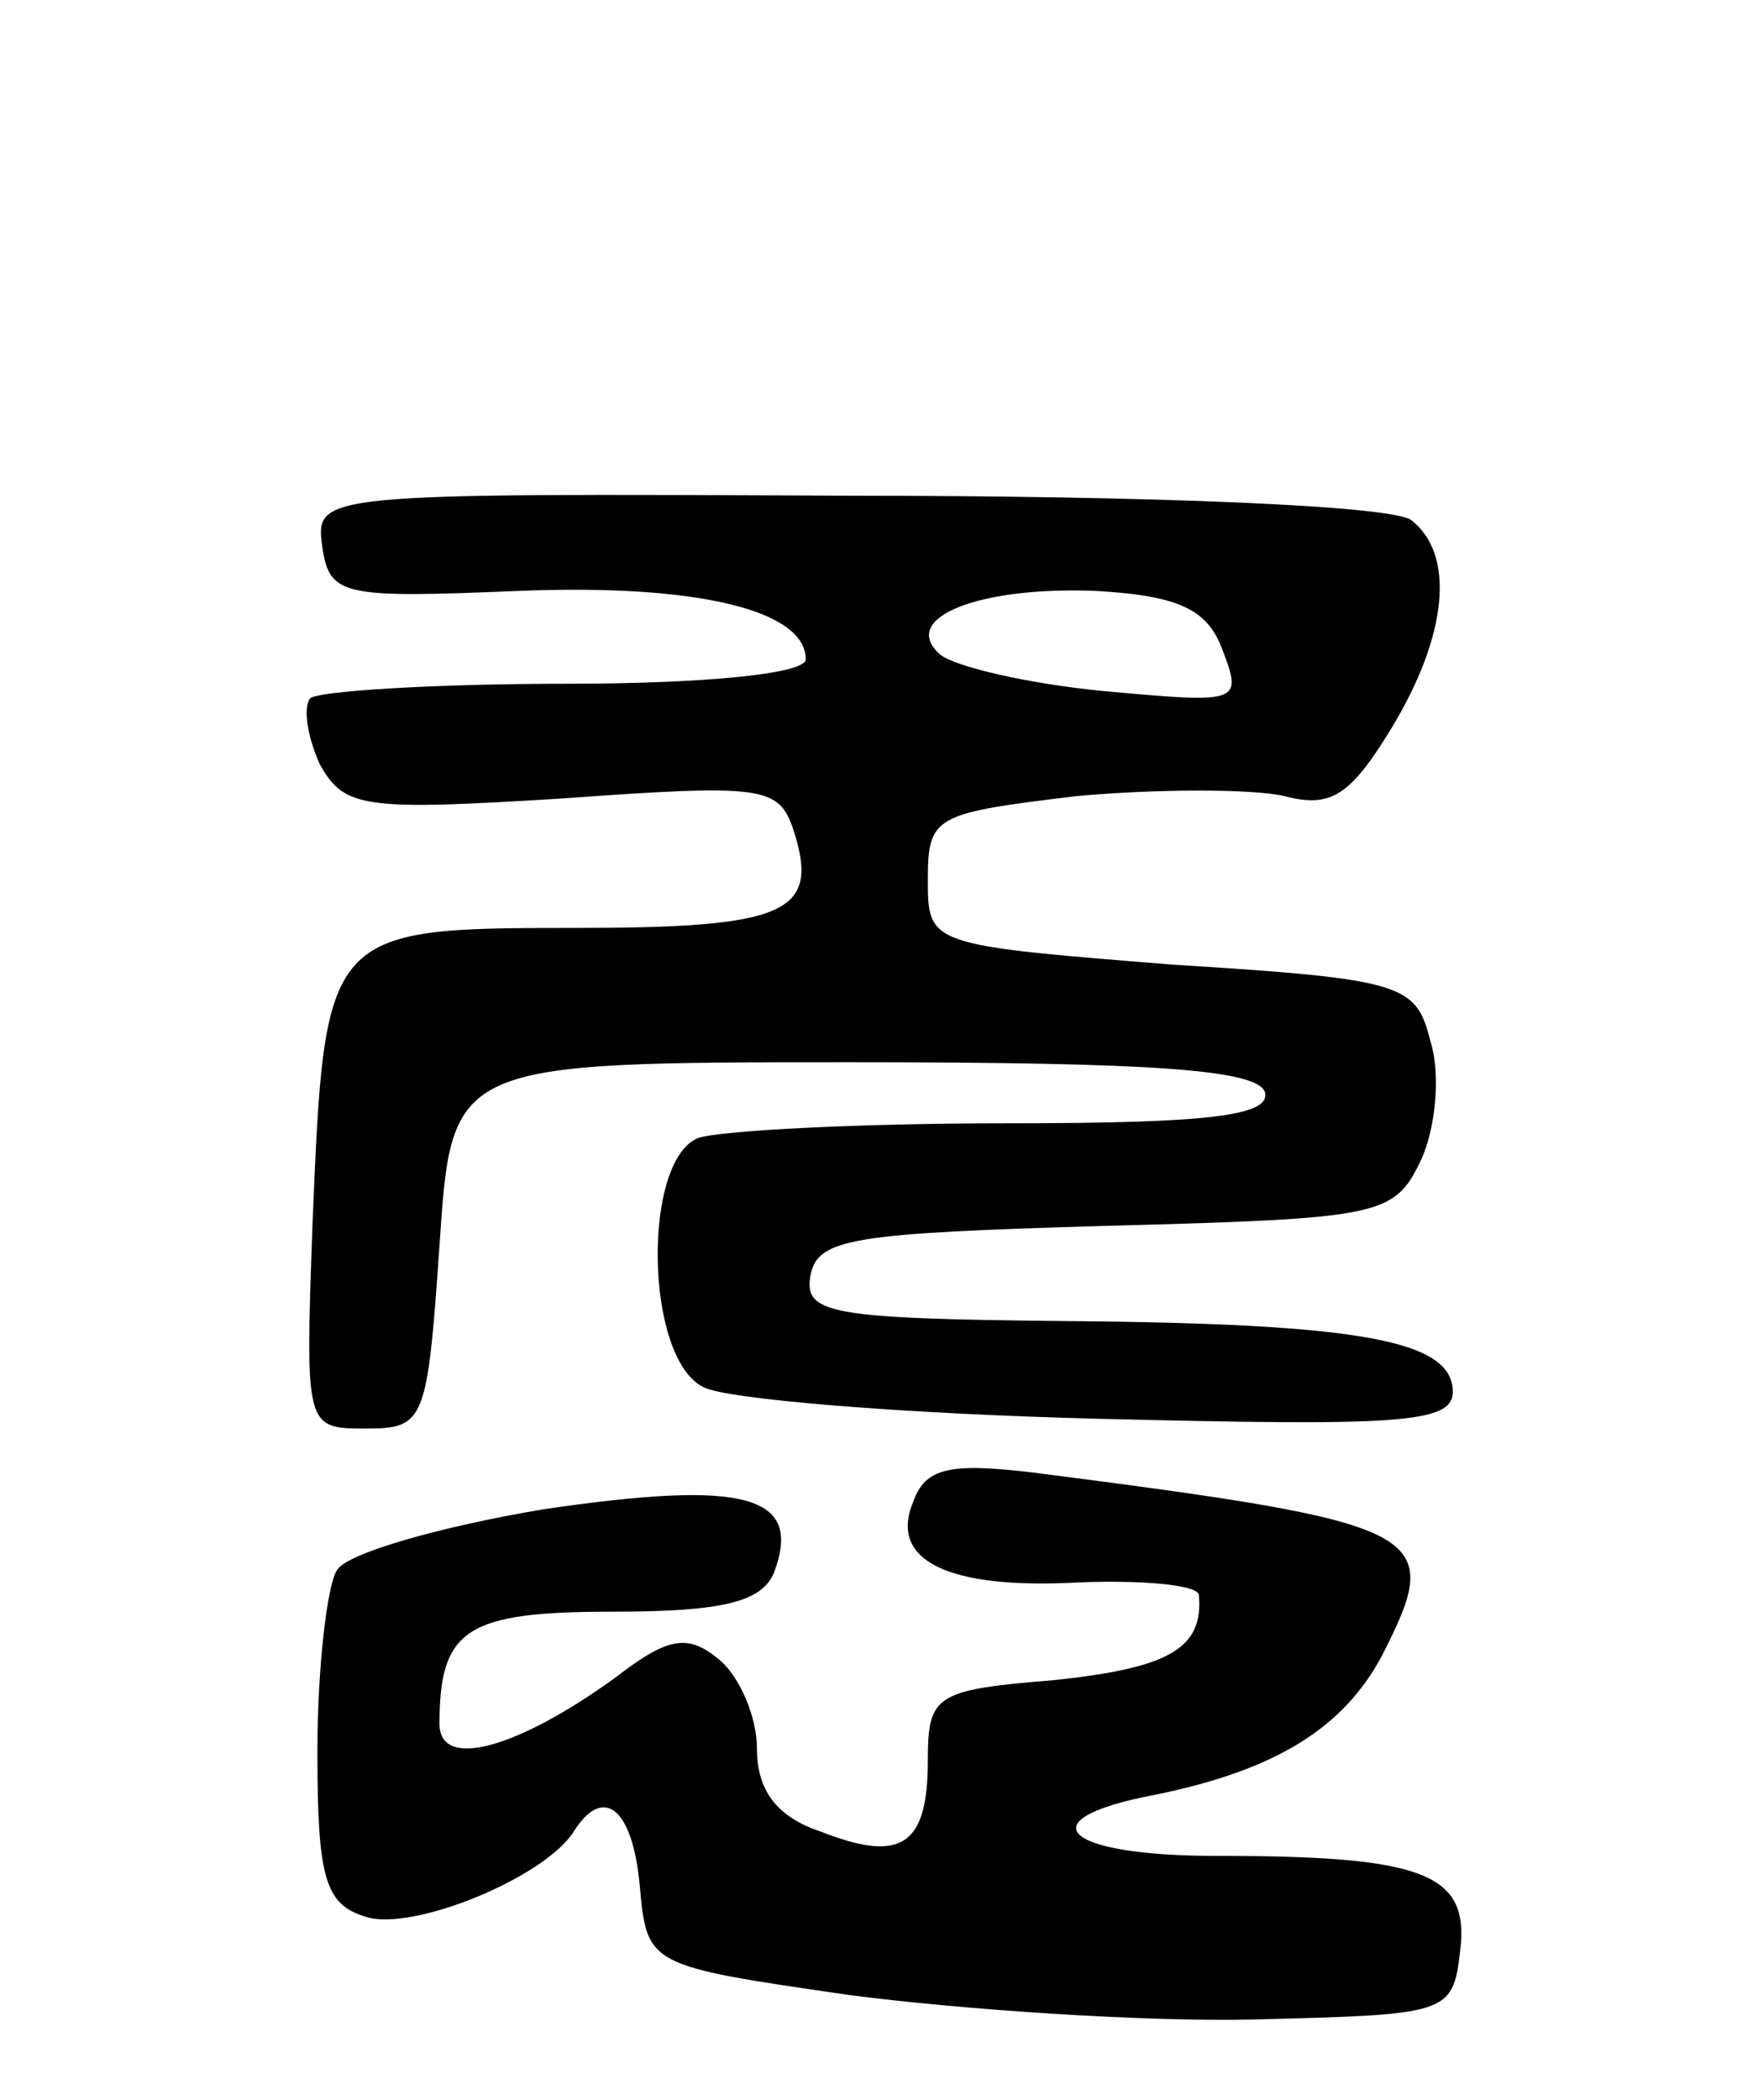
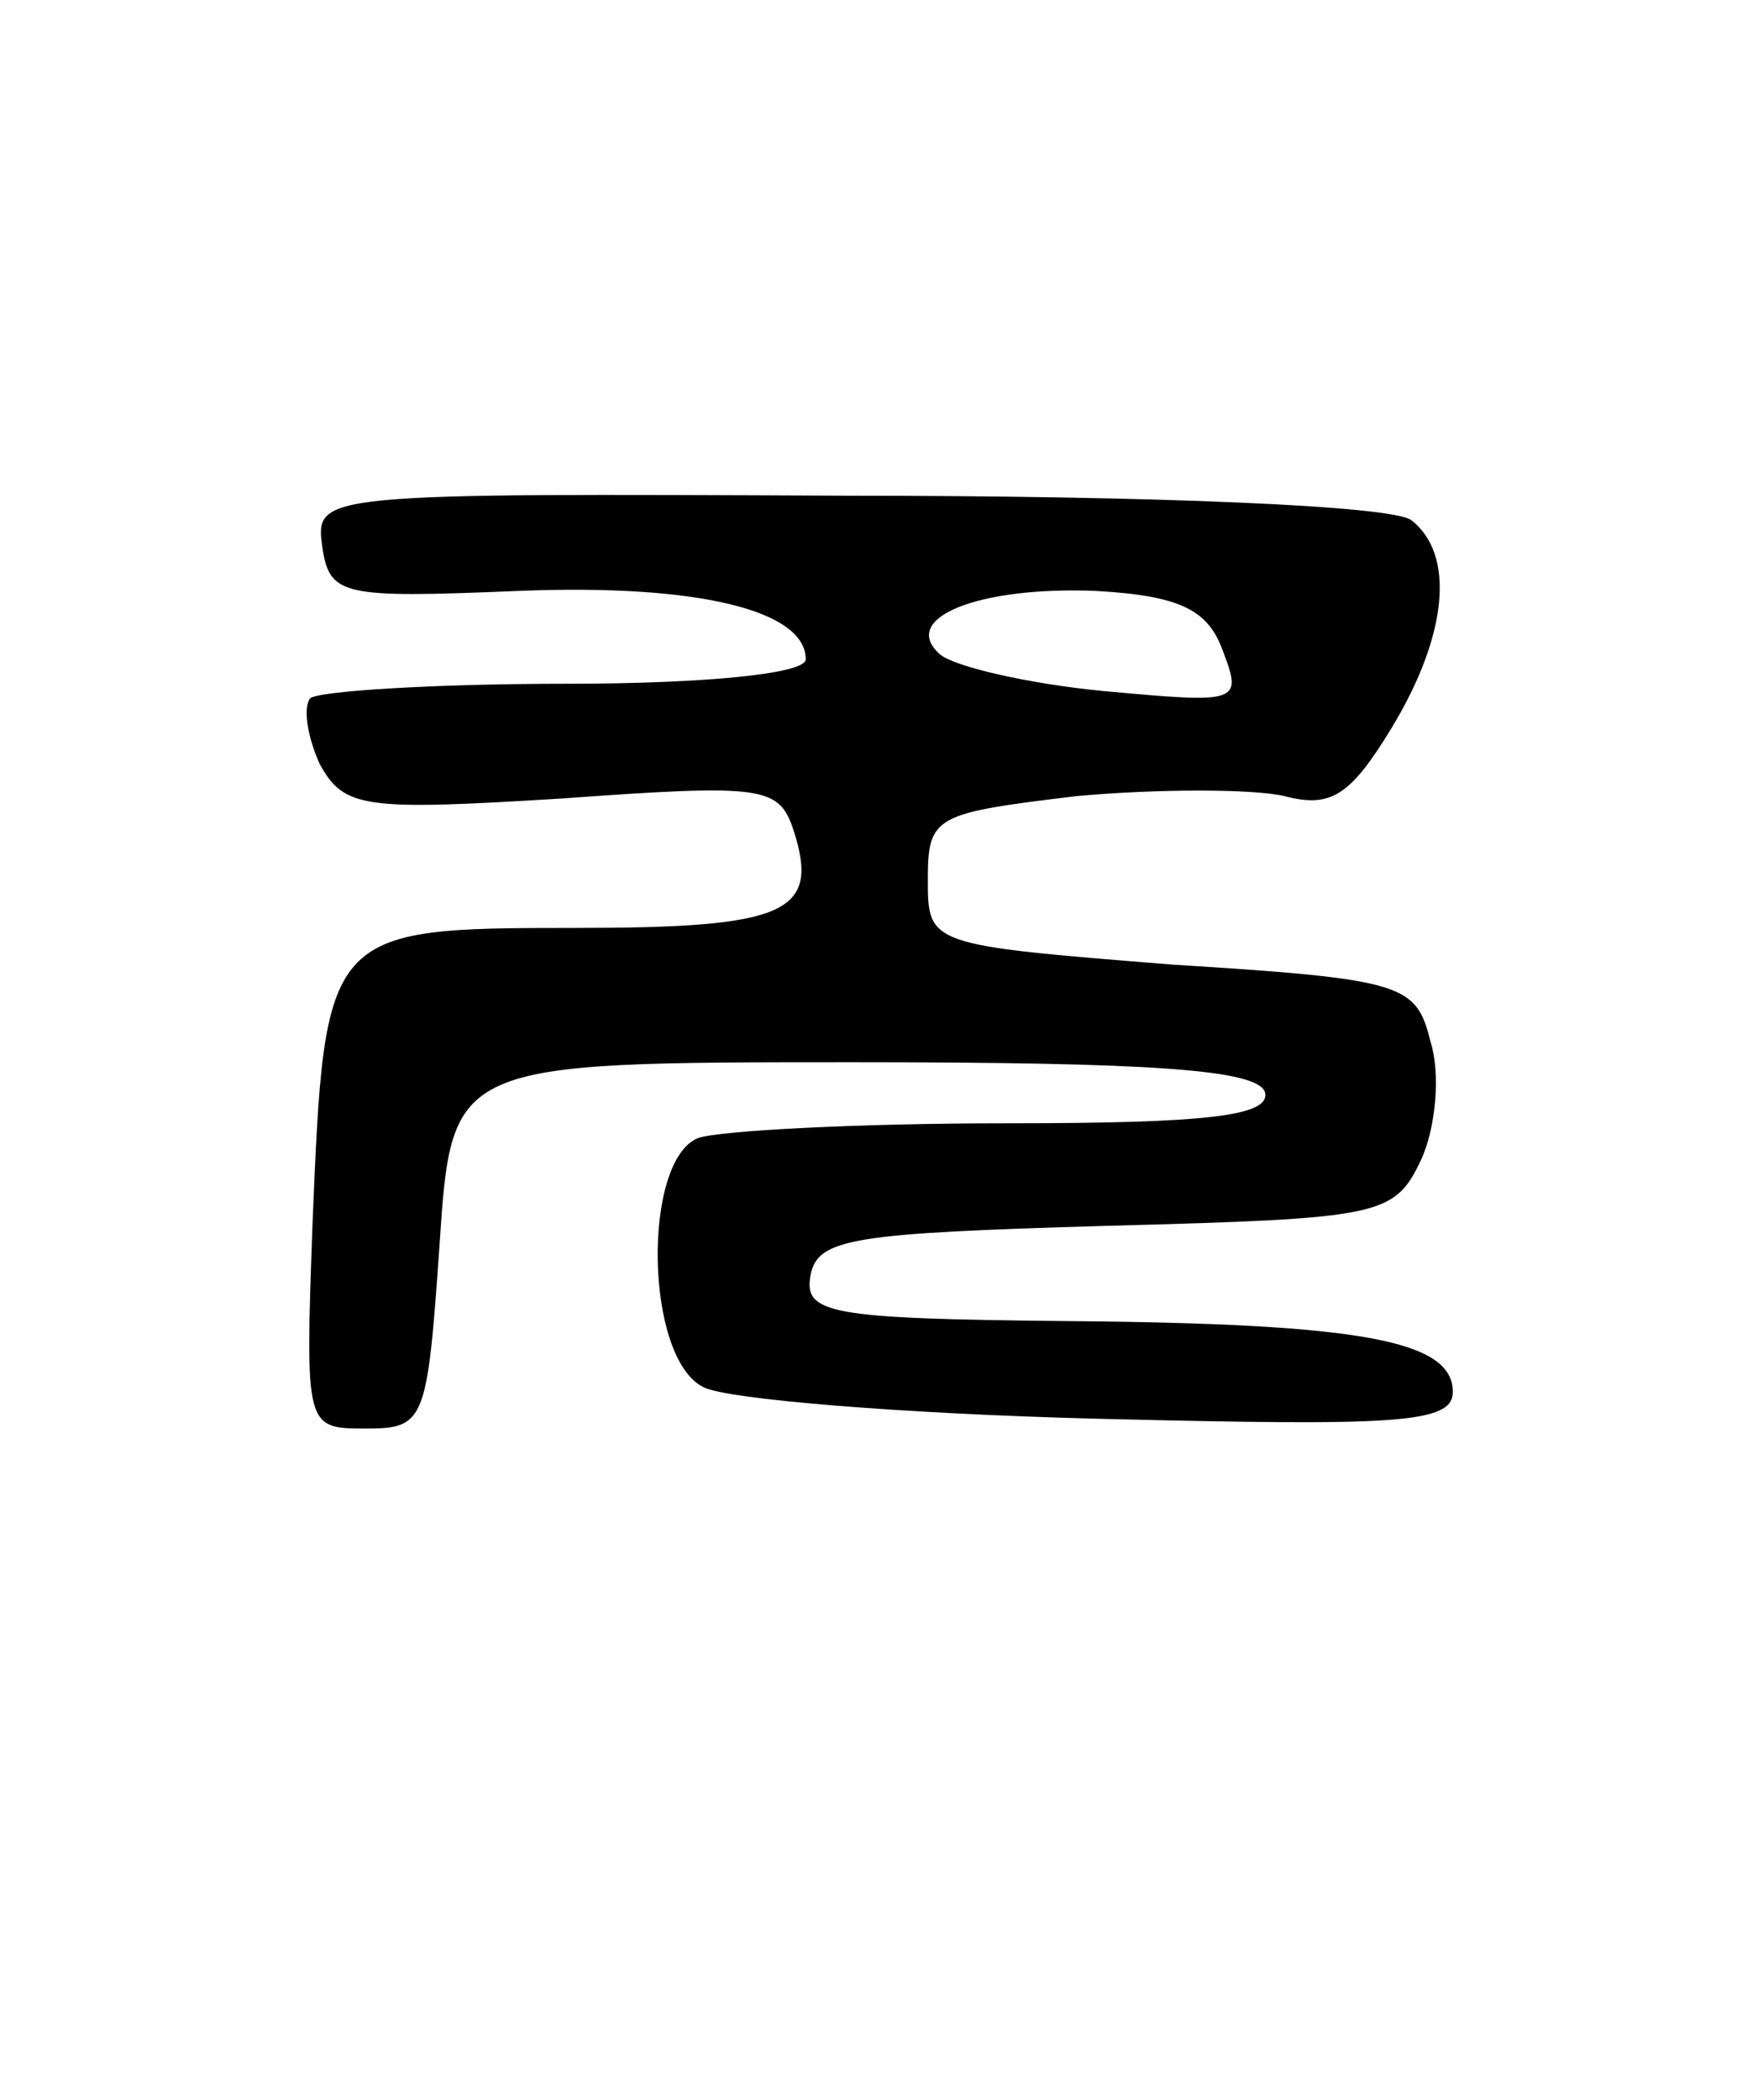
<svg xmlns="http://www.w3.org/2000/svg" version="1.0" width="72" height="86" viewBox="0 0 72 86">
  <g transform="translate(0,86) scale(0.1,-0.1)">
    <path d="M132 636 c3 -20 8 -21 80 -18 74 3 118 -8 118 -28 0 -6 -42 -10 -98 -10 -54 0 -102 -3 -105 -6 -3 -4 -1 -16 4 -27 10 -18 18 -19 99 -14 83 6 89 5 95 -13 11 -34 -3 -40 -90 -40 -102 0 -102 -1 -107 -121 -3 -84 -3 -84 22 -84 24 0 25 3 30 75 5 75 5 75 169 75 123 0 165 -3 169 -12 3 -10 -23 -13 -106 -13 -61 0 -117 -3 -126 -6 -23 -9 -22 -90 2 -102 9 -5 82 -11 162 -13 122 -3 145 -2 145 11 0 21 -37 28 -158 29 -98 1 -108 3 -105 19 3 15 18 17 121 20 113 3 118 4 129 27 6 13 8 35 4 48 -6 24 -10 26 -106 32 -100 8 -100 8 -100 35 0 26 3 27 61 34 33 3 72 3 85 0 19 -5 27 0 44 28 23 38 26 71 8 85 -8 6 -106 10 -231 10 -217 1 -218 1 -215 -21z m369 -43 c8 -21 6 -21 -49 -16 -31 3 -61 10 -67 15 -17 15 16 28 64 26 35 -2 46 -8 52 -25z" />
-     <path d="M374 245 c-10 -24 14 -36 68 -33 26 1 48 -1 49 -5 2 -22 -12 -30 -59 -35 -49 -4 -52 -6 -52 -33 0 -35 -11 -42 -44 -29 -18 6 -26 17 -26 34 0 13 -7 29 -15 36 -13 11 -21 10 -43 -7 -40 -29 -72 -38 -72 -19 0 39 11 46 71 46 45 0 61 4 66 16 12 32 -12 38 -94 26 -42 -7 -81 -18 -85 -25 -4 -6 -8 -40 -8 -74 0 -52 3 -63 20 -68 19 -6 73 16 85 35 12 19 24 10 27 -22 3 -33 3 -33 86 -45 46 -6 120 -11 165 -10 80 2 82 2 85 28 4 32 -15 39 -100 39 -63 0 -78 15 -25 25 49 10 77 27 93 57 26 51 20 54 -143 75 -34 4 -44 2 -49 -12z" />
  </g>
</svg>